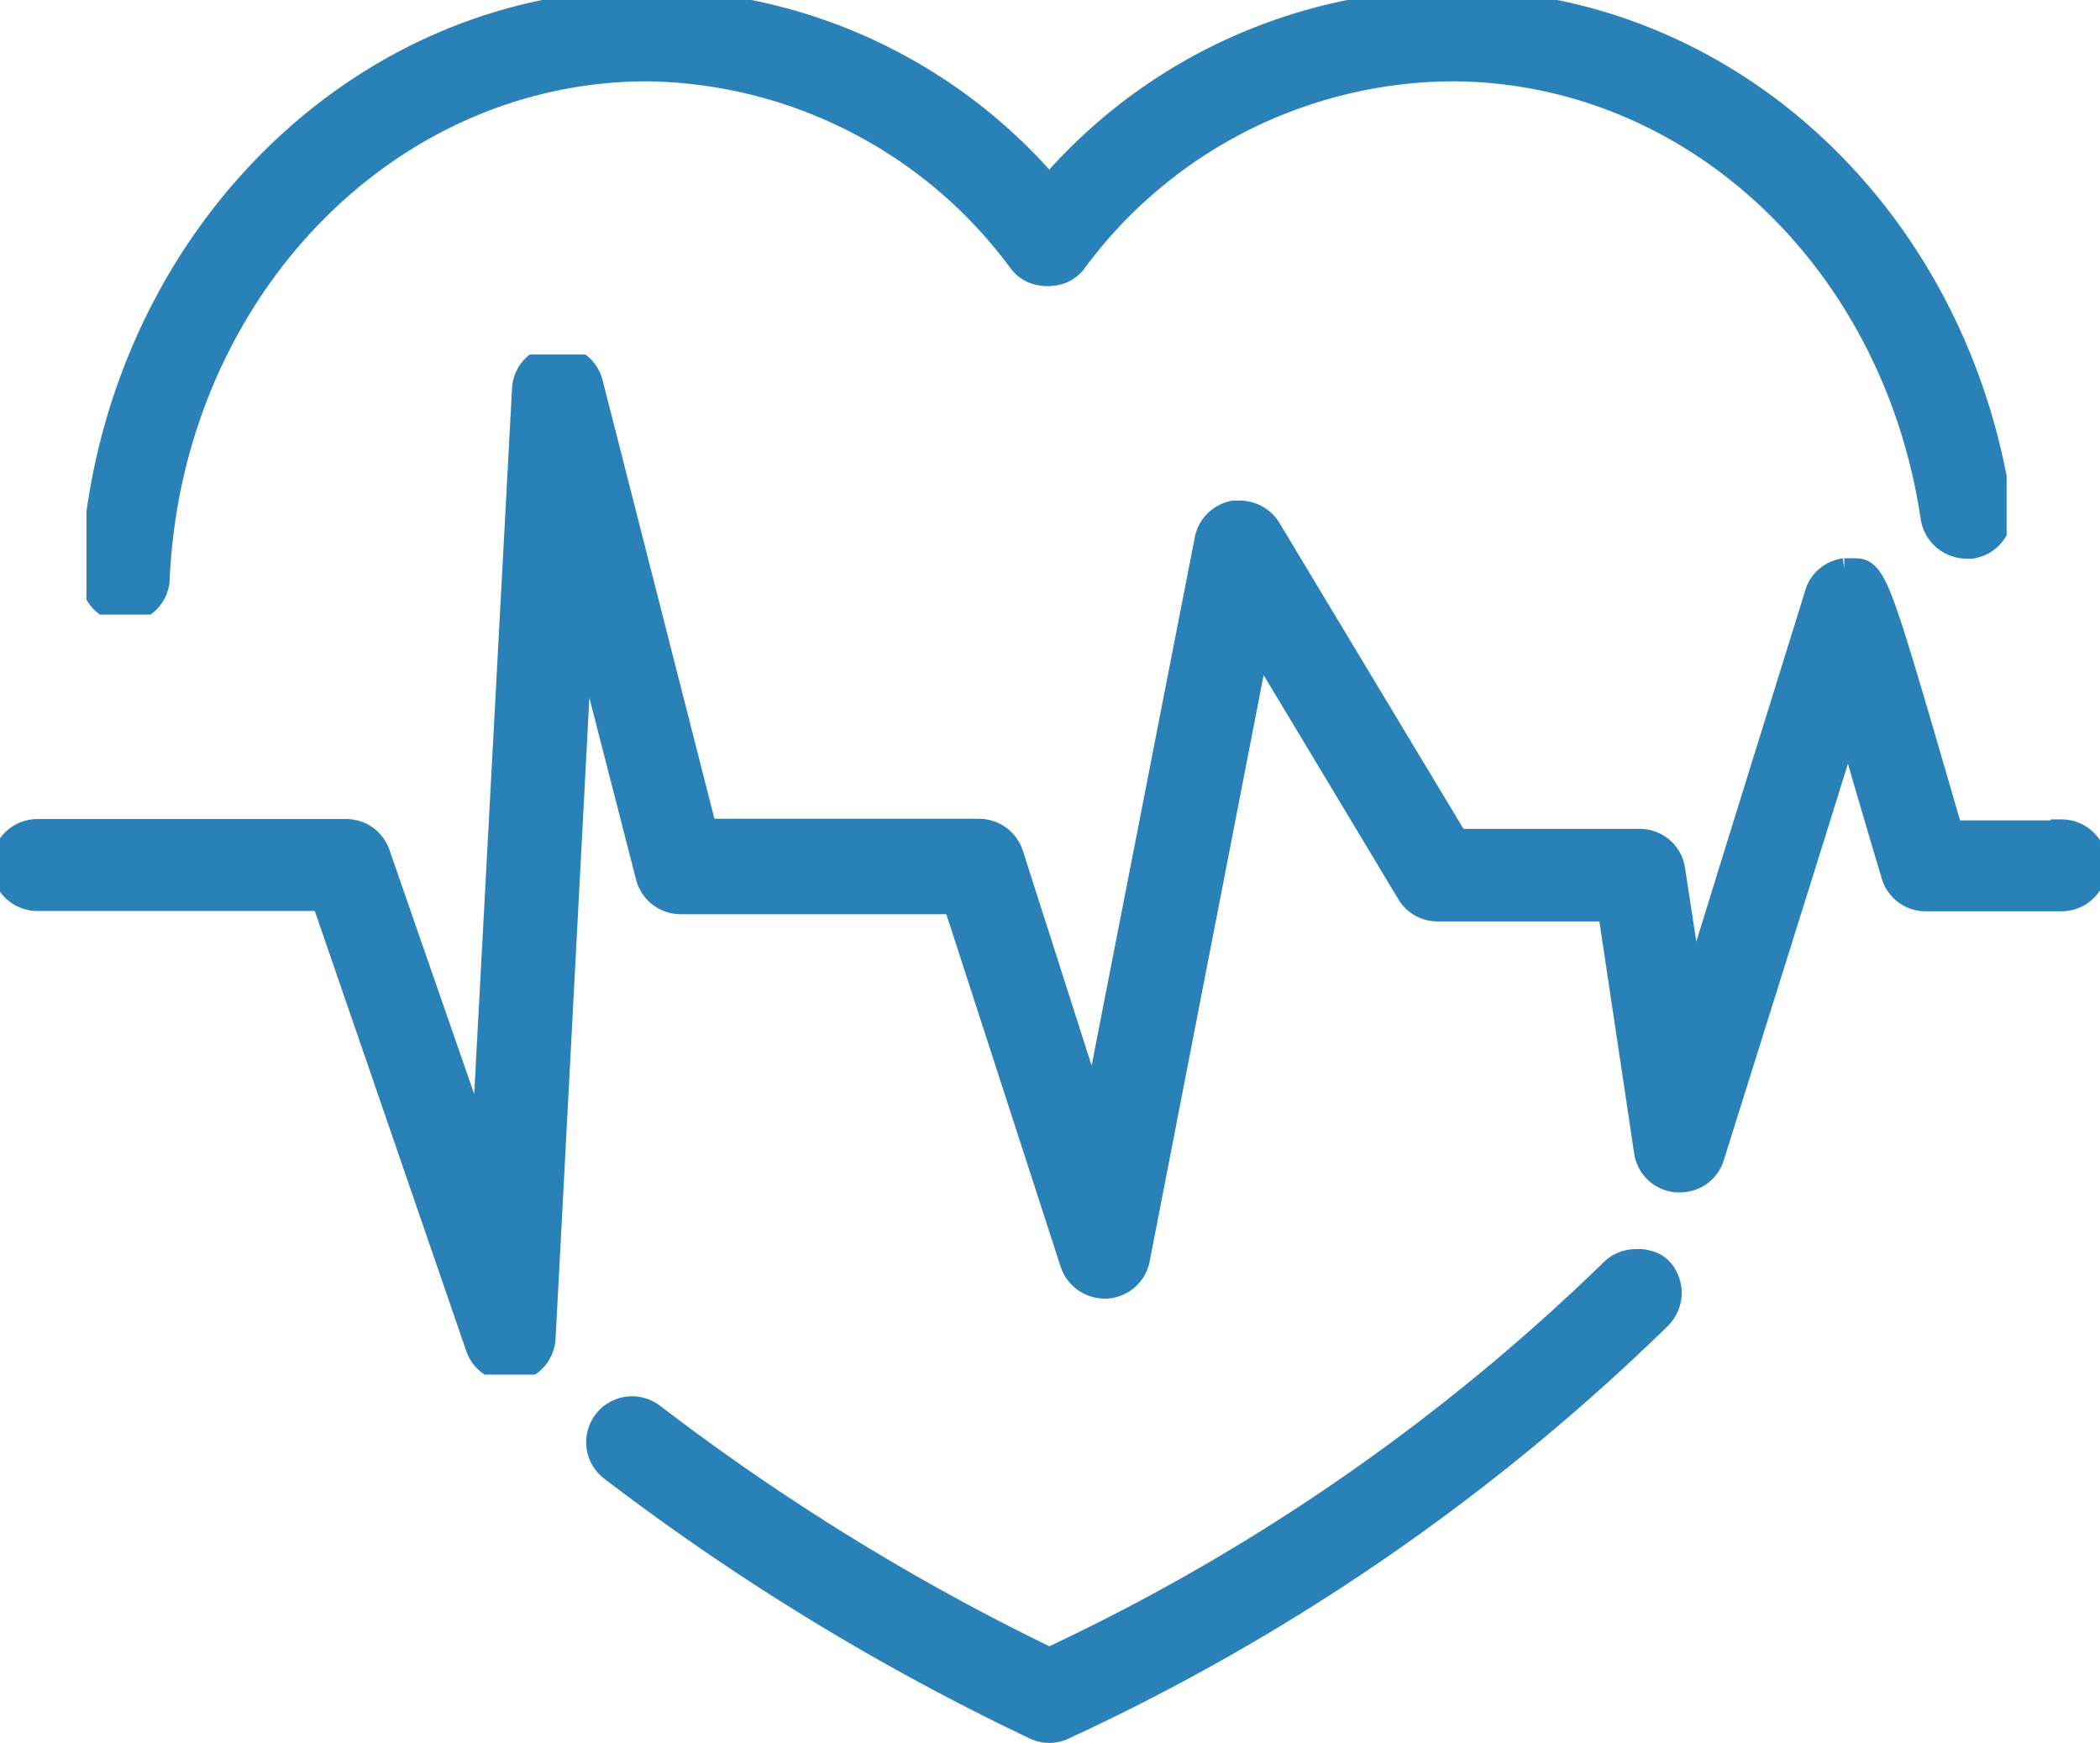
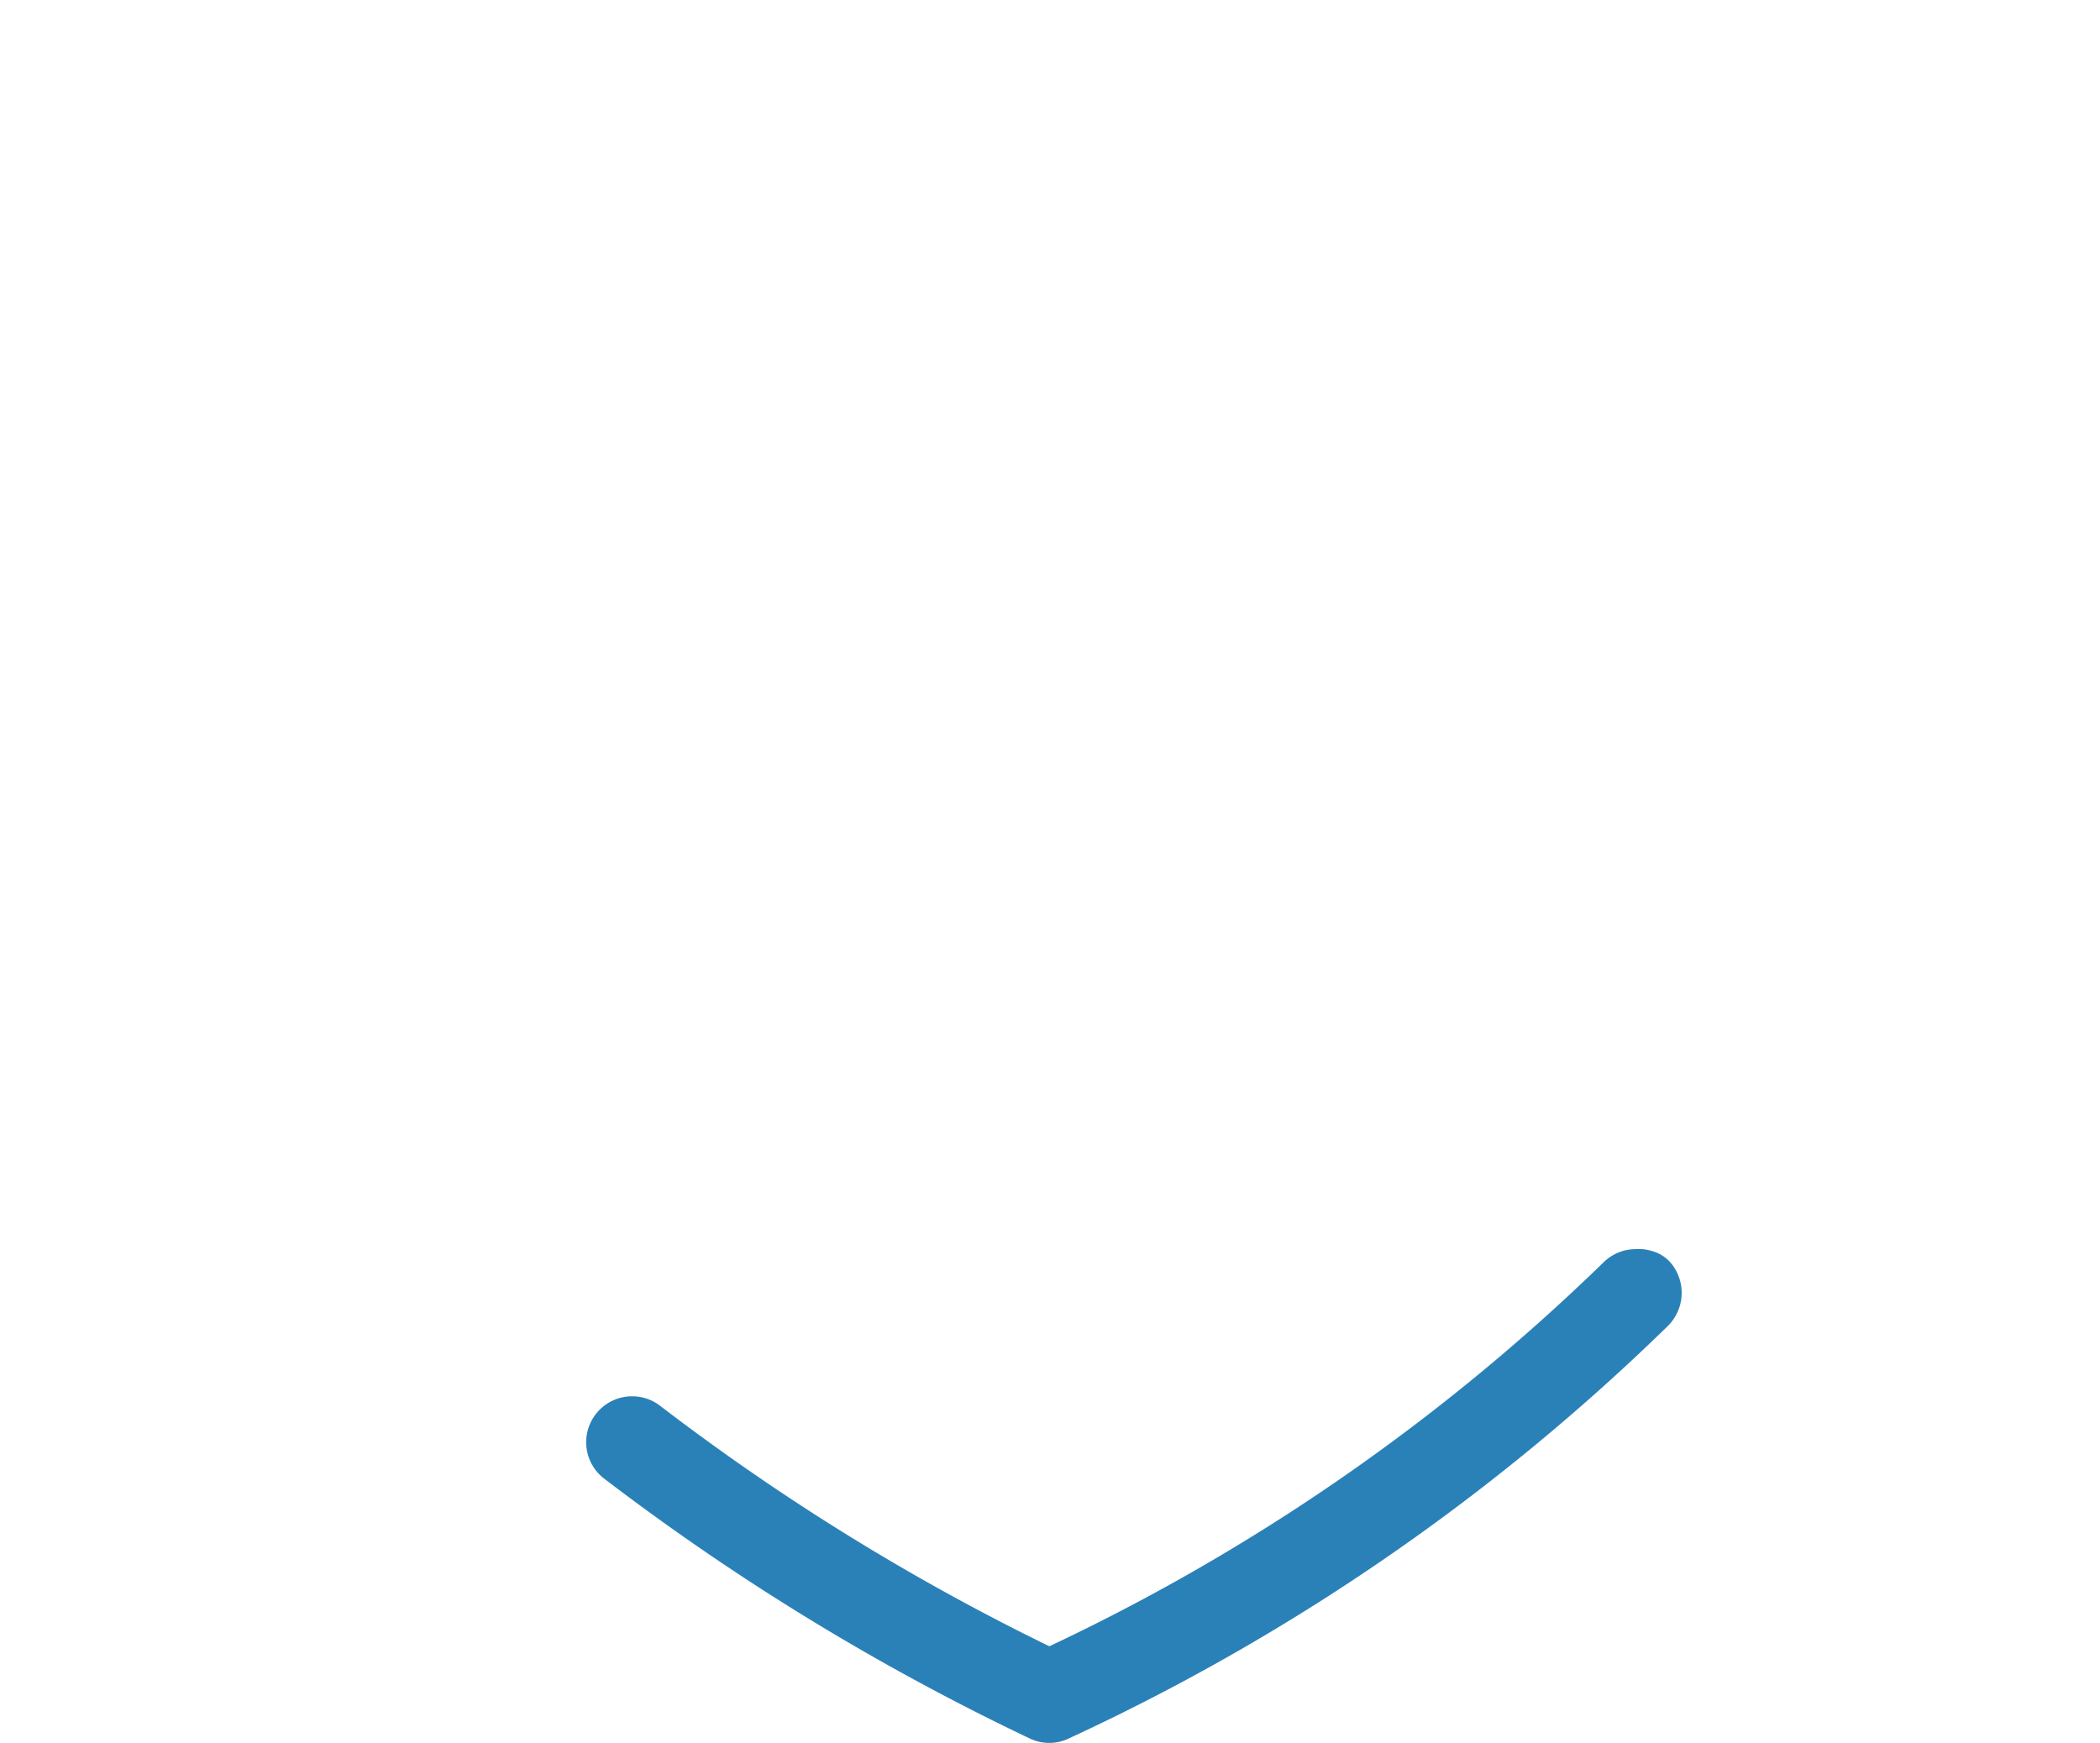
<svg xmlns="http://www.w3.org/2000/svg" id="Untitled_design_19_" data-name="Untitled design (19)" width="98.924" height="82.103" viewBox="0 0 98.924 82.103">
  <defs>
    <clipPath id="clip-path">
-       <path id="Path_10766" data-name="Path 10766" d="M43,52.82h90.453V81.772H43Zm0,0" transform="translate(-43 -52.82)" fill="#2a81b8" stroke="#2a81b8" stroke-width="1" />
-     </clipPath>
+       </clipPath>
    <clipPath id="clip-path-2">
-       <path id="Path_10768" data-name="Path 10768" d="M30.031,106h98.924v48.053H30.031Zm0,0" transform="translate(-30.031 -106)" fill="#2a81b8" stroke="#2a81b8" stroke-width="1" />
-     </clipPath>
+       </clipPath>
  </defs>
  <path id="Path_10764" data-name="Path 10764" d="M168.487,241.749a1.661,1.661,0,0,0-1.189.5,96.623,96.623,0,0,1-26.439,18.262,108.1,108.1,0,0,1-18.636-11.485,1.665,1.665,0,0,0-1.98-.036,1.683,1.683,0,0,0-.366.357,1.615,1.615,0,0,0-.24.451,1.593,1.593,0,0,0-.092.5,1.647,1.647,0,0,0,.064.507,1.653,1.653,0,0,0,.563.839,112.242,112.242,0,0,0,19.958,12.194,1.63,1.63,0,0,0,1.456,0,100.434,100.434,0,0,0,28.088-19.352,1.688,1.688,0,0,0,.2-.254,1.575,1.575,0,0,0,.151-.288,1.629,1.629,0,0,0,.093-.312,1.687,1.687,0,0,0,.032-.324,1.706,1.706,0,0,0-.032-.324,1.7,1.7,0,0,0-.244-.6,1.275,1.275,0,0,0-.761-.563A1.6,1.6,0,0,0,168.487,241.749Zm0,0" transform="translate(-91.431 -182.407)" fill="#2a81b8" stroke="#2a81b8" stroke-width="1" />
  <g id="Group_5798" data-name="Group 5798" transform="translate(4.073 0)" clip-path="url(#clip-path)">
-     <path id="Path_10765" data-name="Path 10765" d="M45.258,81.667a1.694,1.694,0,0,0,.315-.029,1.621,1.621,0,0,0,.3-.09,1.662,1.662,0,0,0,.529-.342,1.68,1.68,0,0,0,.361-.514,1.753,1.753,0,0,0,.1-.3,1.68,1.68,0,0,0,.04-.314c.615-13.4,10.68-23.927,23.007-23.927a22.089,22.089,0,0,1,7.494,1.421,21.781,21.781,0,0,1,2.333,1.038,22.083,22.083,0,0,1,2.2,1.3,22.018,22.018,0,0,1,3.873,3.311,22.05,22.05,0,0,1,1.626,1.967,1.576,1.576,0,0,0,.588.465,1.911,1.911,0,0,0,1.471,0,1.557,1.557,0,0,0,.586-.467,22.358,22.358,0,0,1,1.639-1.979,22.1,22.1,0,0,1,1.859-1.776,21.866,21.866,0,0,1,2.051-1.55,22.147,22.147,0,0,1,7.031-3.093,21.89,21.89,0,0,1,2.53-.466,22.19,22.19,0,0,1,2.568-.171c11.312,0,20.821,8.9,22.623,21.056a1.705,1.705,0,0,0,.57,1.022,1.71,1.71,0,0,0,.513.3,1.667,1.667,0,0,0,.585.109h.229a1.614,1.614,0,0,0,.32-.081,1.686,1.686,0,0,0,.3-.141,1.666,1.666,0,0,0,.65-.726,1.642,1.642,0,0,0,.108-.312,1.715,1.715,0,0,0,.045-.325,1.734,1.734,0,0,0-.021-.329C131.649,62.909,120.74,52.82,107.761,52.82a25.112,25.112,0,0,0-2.682.162,25.252,25.252,0,0,0-7.729,2.165A25.484,25.484,0,0,0,94.976,56.4a25.206,25.206,0,0,0-6.138,5.165A25.181,25.181,0,0,0,82.706,56.4,25.2,25.2,0,0,0,69.933,52.82c-14.016,0-25.538,11.907-26.228,27.106a1.656,1.656,0,0,0,.015.321,1.623,1.623,0,0,0,.079.313,1.581,1.581,0,0,0,.136.292,1.643,1.643,0,0,0,.427.48,1.761,1.761,0,0,0,.275.169,1.612,1.612,0,0,0,.3.113A1.654,1.654,0,0,0,45.258,81.667Zm0,0" transform="translate(-43.482 -52.82)" fill="#2a81b8" stroke="#2a81b8" stroke-width="1" />
-   </g>
+     </g>
  <g id="Group_5799" data-name="Group 5799" transform="translate(0 16.702)" clip-path="url(#clip-path-2)">
-     <path id="Path_10767" data-name="Path 10767" d="M127.353,128.589H122.2l-1.438-4.939c-1.9-6.451-2.224-7.408-3.106-7.408h-.536a1.648,1.648,0,0,0-1.191.775,1.633,1.633,0,0,0-.189.45c-.211.708-3.337,10.7-5.753,18.567l-.862-5.628a1.644,1.644,0,0,0-.185-.559,1.619,1.619,0,0,0-.372-.459,1.656,1.656,0,0,0-1.092-.4H98.9l-8.82-14.662a1.684,1.684,0,0,0-1.438-.8h-.287a1.694,1.694,0,0,0-.472.161,1.667,1.667,0,0,0-.4.293,1.656,1.656,0,0,0-.466.867l-5.234,26.8-3.835-11.983a1.667,1.667,0,0,0-1.075-1.069,1.678,1.678,0,0,0-.516-.081H63.509L58.14,107.455a1.668,1.668,0,0,0-.228-.5,1.685,1.685,0,0,0-.375-.4,1.72,1.72,0,0,0-.485-.258,1.69,1.69,0,0,0-.541-.088h-.153a1.653,1.653,0,0,0-1.043.5,1.663,1.663,0,0,0-.324.492,1.644,1.644,0,0,0-.129.574l-1.918,35.776-4.831-13.916a1.659,1.659,0,0,0-.607-.809,1.644,1.644,0,0,0-.966-.3H32.008a1.7,1.7,0,0,0-.325.032,1.616,1.616,0,0,0-.313.094,1.591,1.591,0,0,0-.288.155,1.646,1.646,0,0,0-.254.207,1.658,1.658,0,0,0-.361,1.815,1.757,1.757,0,0,0,.153.288,1.7,1.7,0,0,0,.207.251,1.643,1.643,0,0,0,.254.207,1.669,1.669,0,0,0,.288.155,1.675,1.675,0,0,0,.638.126H45.429l7.247,21.056a1.65,1.65,0,0,0,1.062,1.051,1.635,1.635,0,0,0,.51.077h.229a1.663,1.663,0,0,0,1.438-1.55l1.764-33.461,3.009,11.715a1.667,1.667,0,0,0,1.07,1.17,1.66,1.66,0,0,0,.541.093H75.185l5.5,16.96a1.662,1.662,0,0,0,.24.463,1.7,1.7,0,0,0,.37.367,1.7,1.7,0,0,0,.98.319h.1a1.62,1.62,0,0,0,.531-.123,1.7,1.7,0,0,0,.465-.286,1.661,1.661,0,0,0,.346-.422,1.639,1.639,0,0,0,.191-.509l5.618-28.906,7.018,11.677a1.647,1.647,0,0,0,1.418.8h8.053l1.705,11.37a1.662,1.662,0,0,0,.512.964,1.684,1.684,0,0,0,.465.3,1.667,1.667,0,0,0,.539.131h.134a1.68,1.68,0,0,0,.518-.077,1.644,1.644,0,0,0,.838-.6,1.6,1.6,0,0,0,.236-.467c3.26-10.394,5.2-16.577,6.347-20.291.651,2.26,1.418,4.882,2.051,6.987a1.645,1.645,0,0,0,.225.485,1.645,1.645,0,0,0,1.367.721h6.4a1.674,1.674,0,0,0,.638-.126,1.662,1.662,0,0,0,.288-.153,1.71,1.71,0,0,0,.253-.207,1.635,1.635,0,0,0,.207-.253,1.591,1.591,0,0,0,.155-.288,1.631,1.631,0,0,0,.094-.312,1.673,1.673,0,0,0,0-.65,1.63,1.63,0,0,0-.094-.312,1.59,1.59,0,0,0-.155-.288,1.635,1.635,0,0,0-.207-.253,1.708,1.708,0,0,0-.253-.207,1.658,1.658,0,0,0-.288-.153,1.674,1.674,0,0,0-.638-.126Zm0,0" transform="translate(-30.243 -106.145)" fill="#2a81b8" stroke="#2a81b8" stroke-width="1" />
-   </g>
+     </g>
</svg>